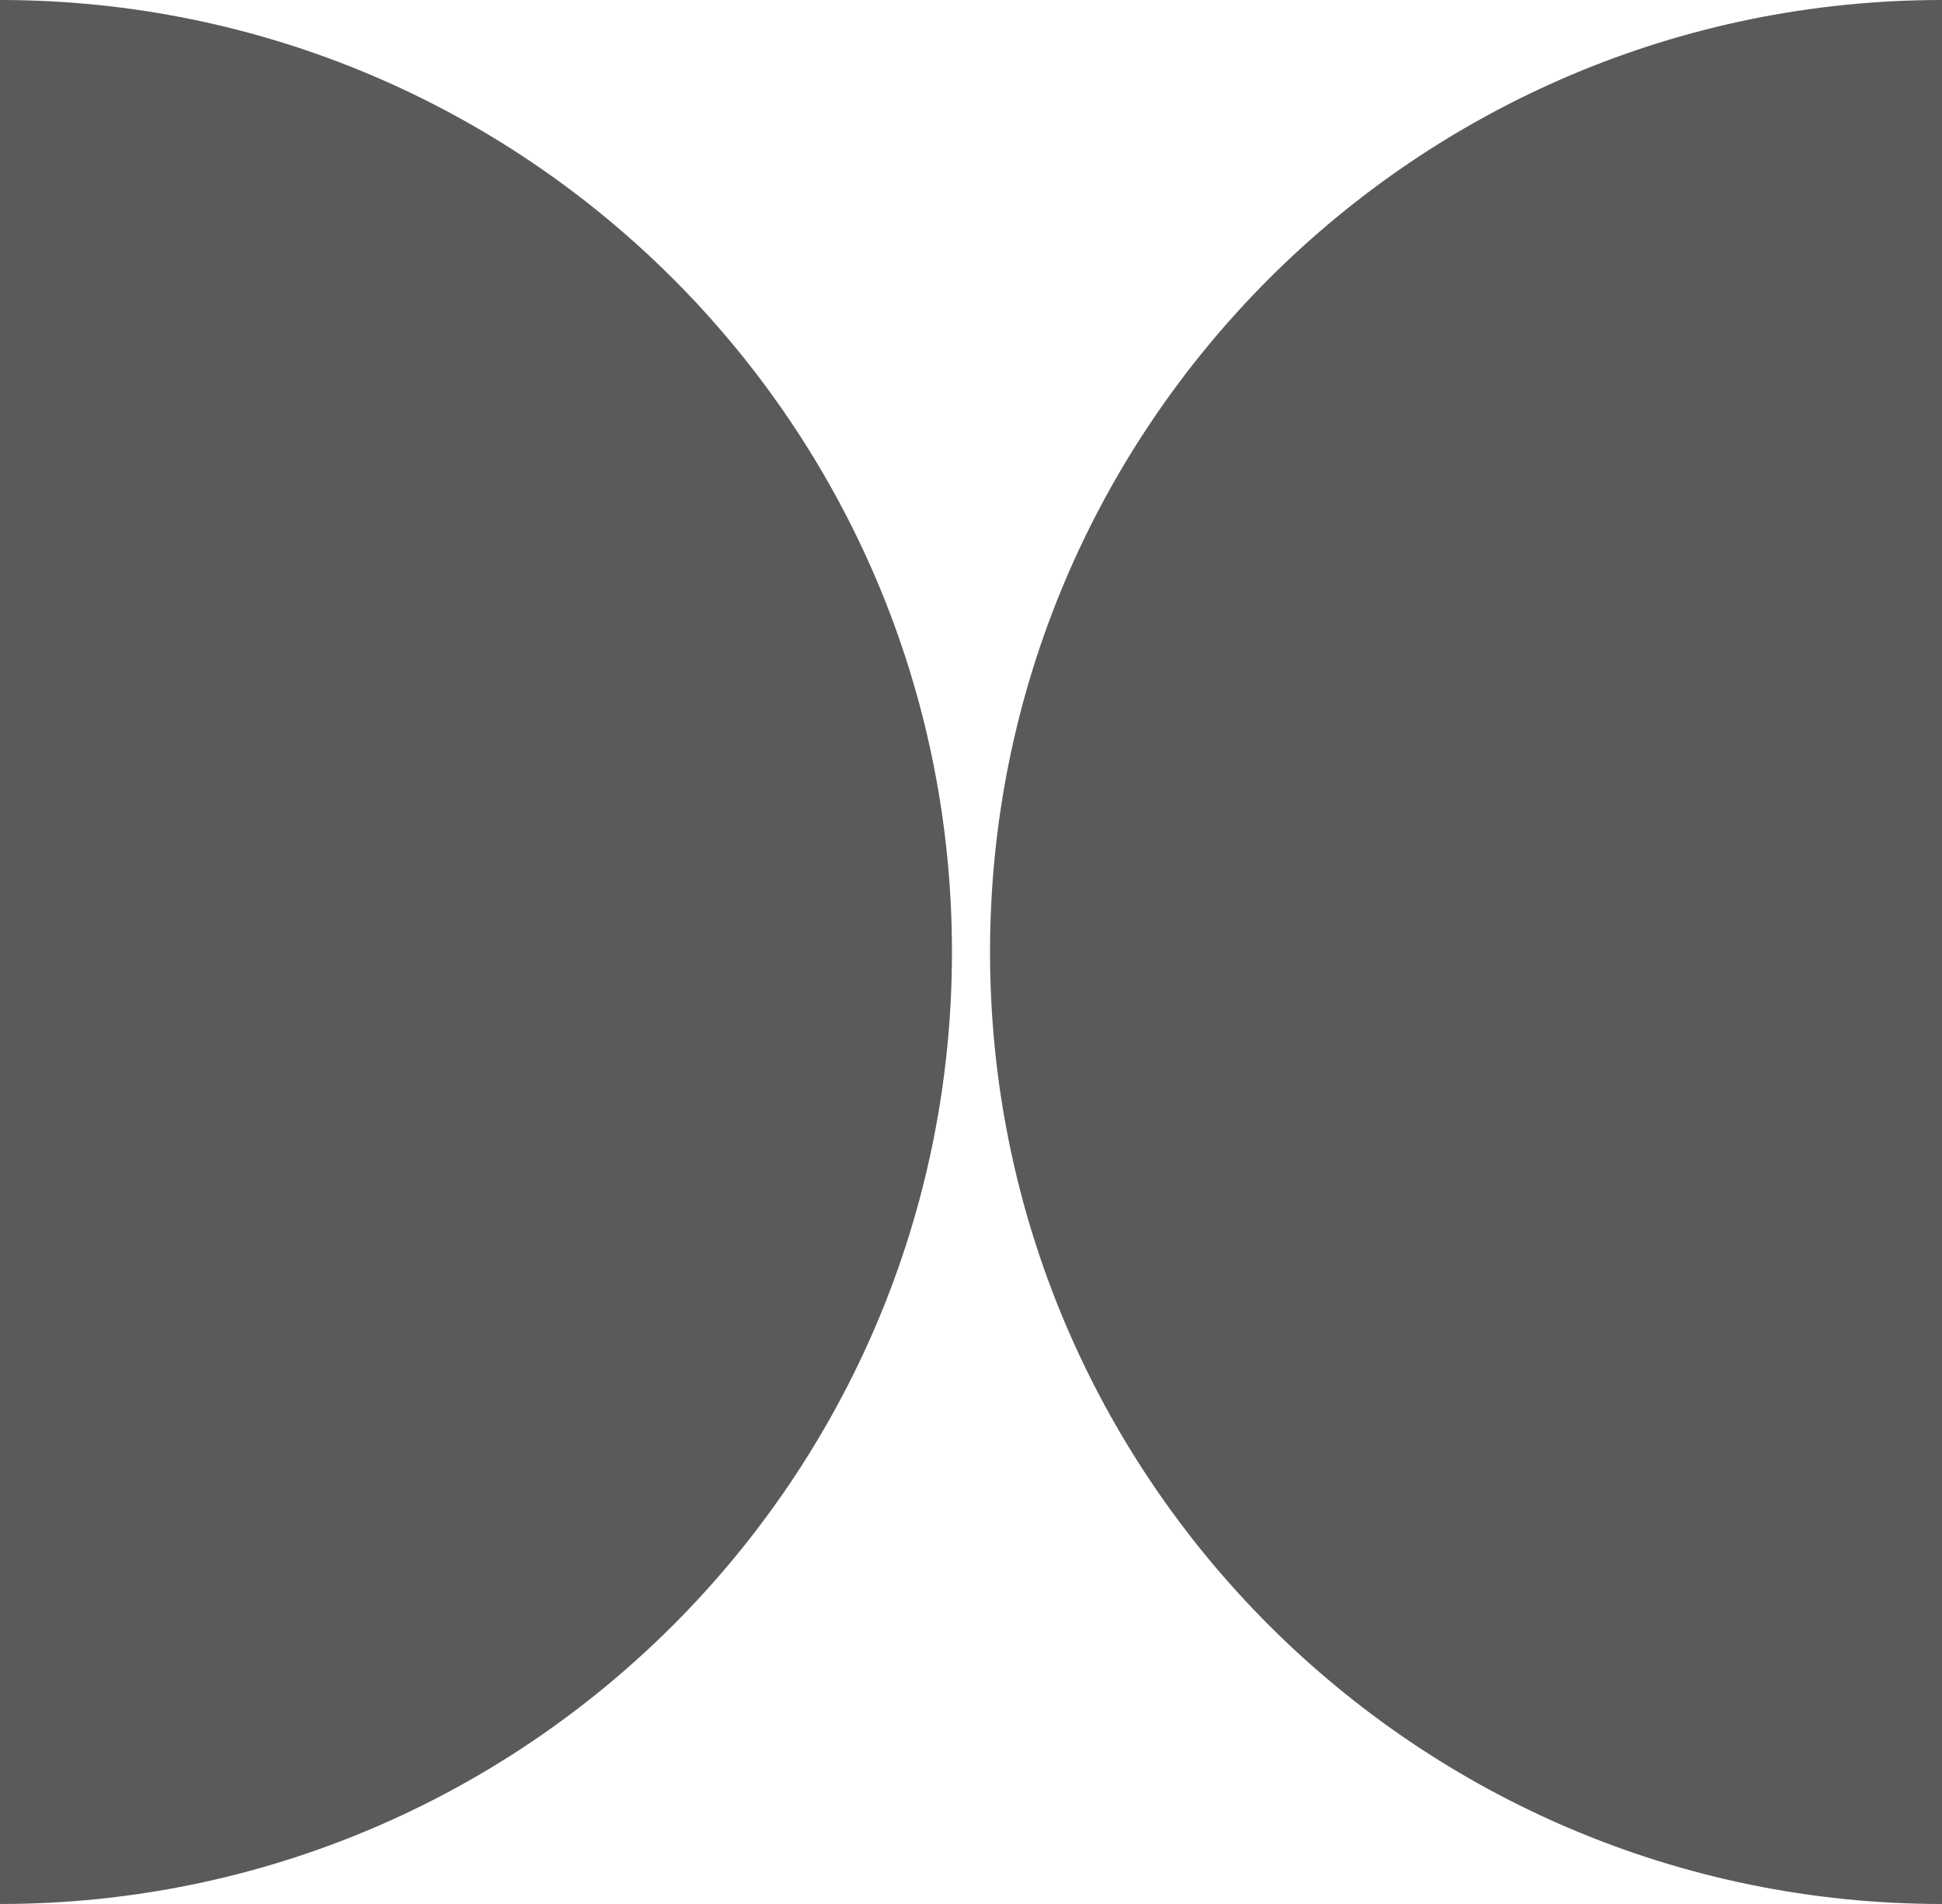
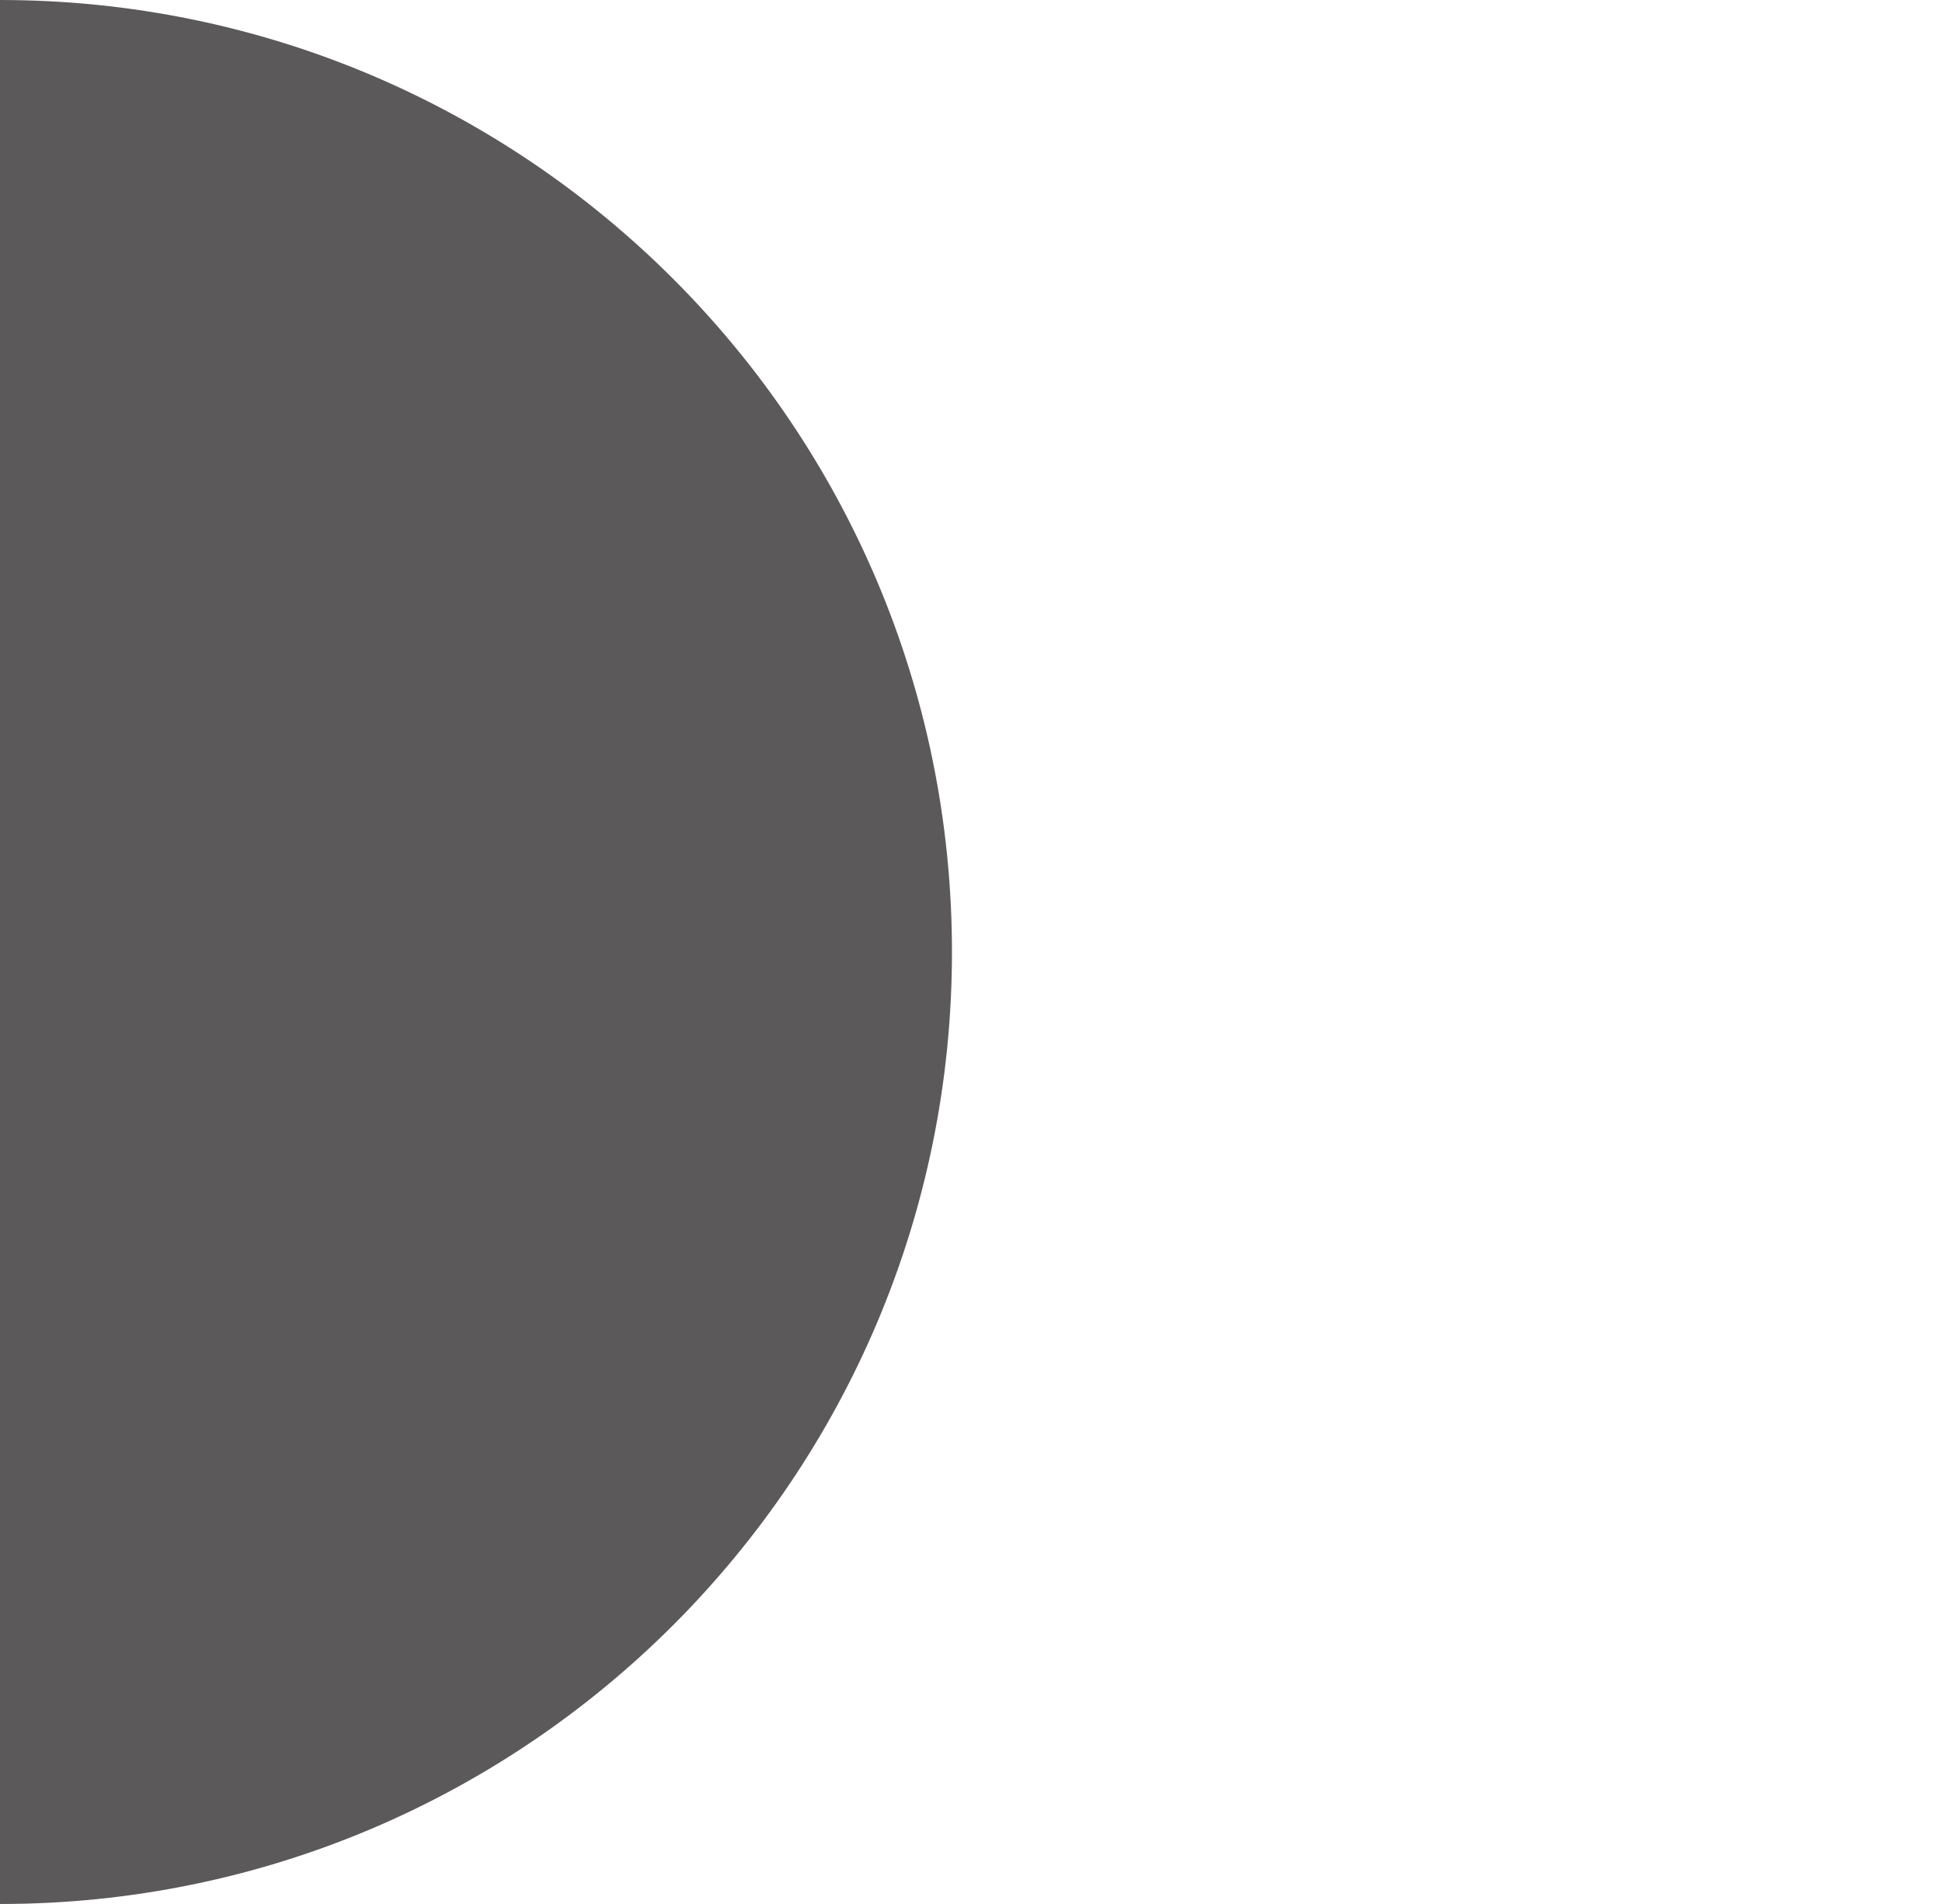
<svg xmlns="http://www.w3.org/2000/svg" width="51" height="50" viewBox="0 0 51 50" fill="none">
-   <path d="M51 50C37.193 50 26 38.807 26 25C26 11.193 37.193 0 51 0V50Z" fill="#5B595A" />
  <path d="M25 25C25 38.807 13.807 50 0 50V0C13.807 0 25 11.193 25 25Z" fill="#5B595A" />
</svg>